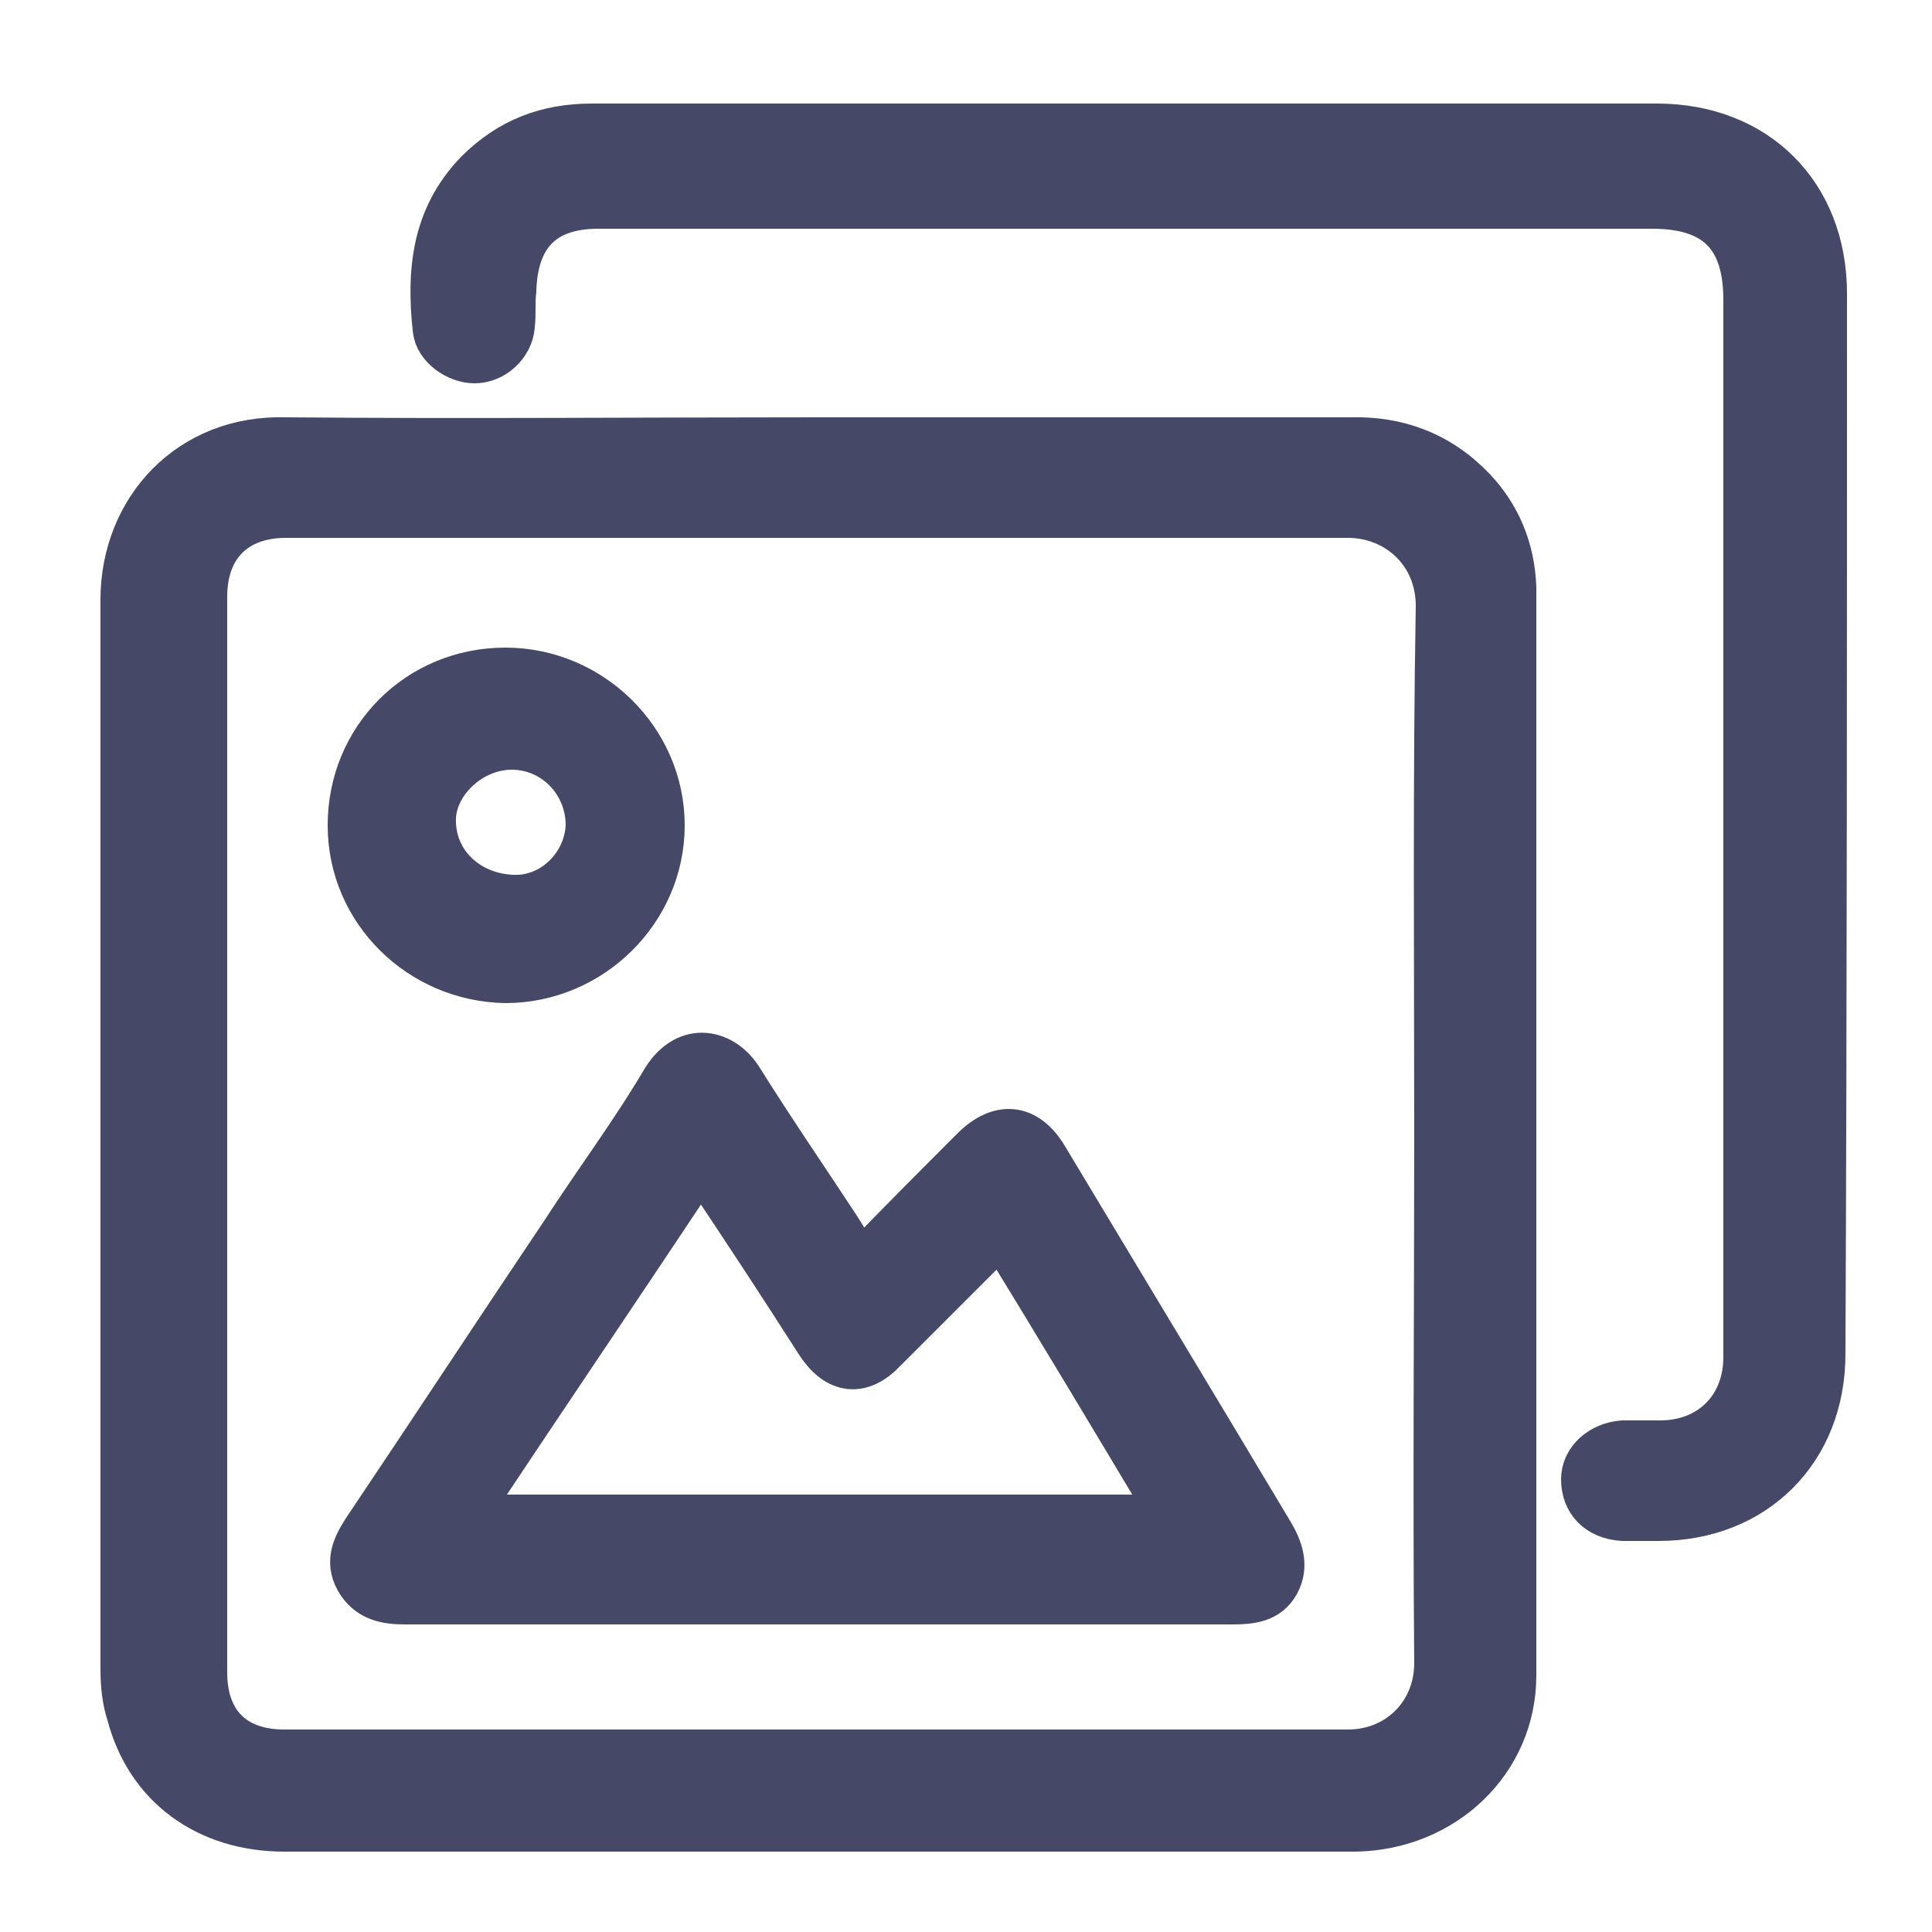
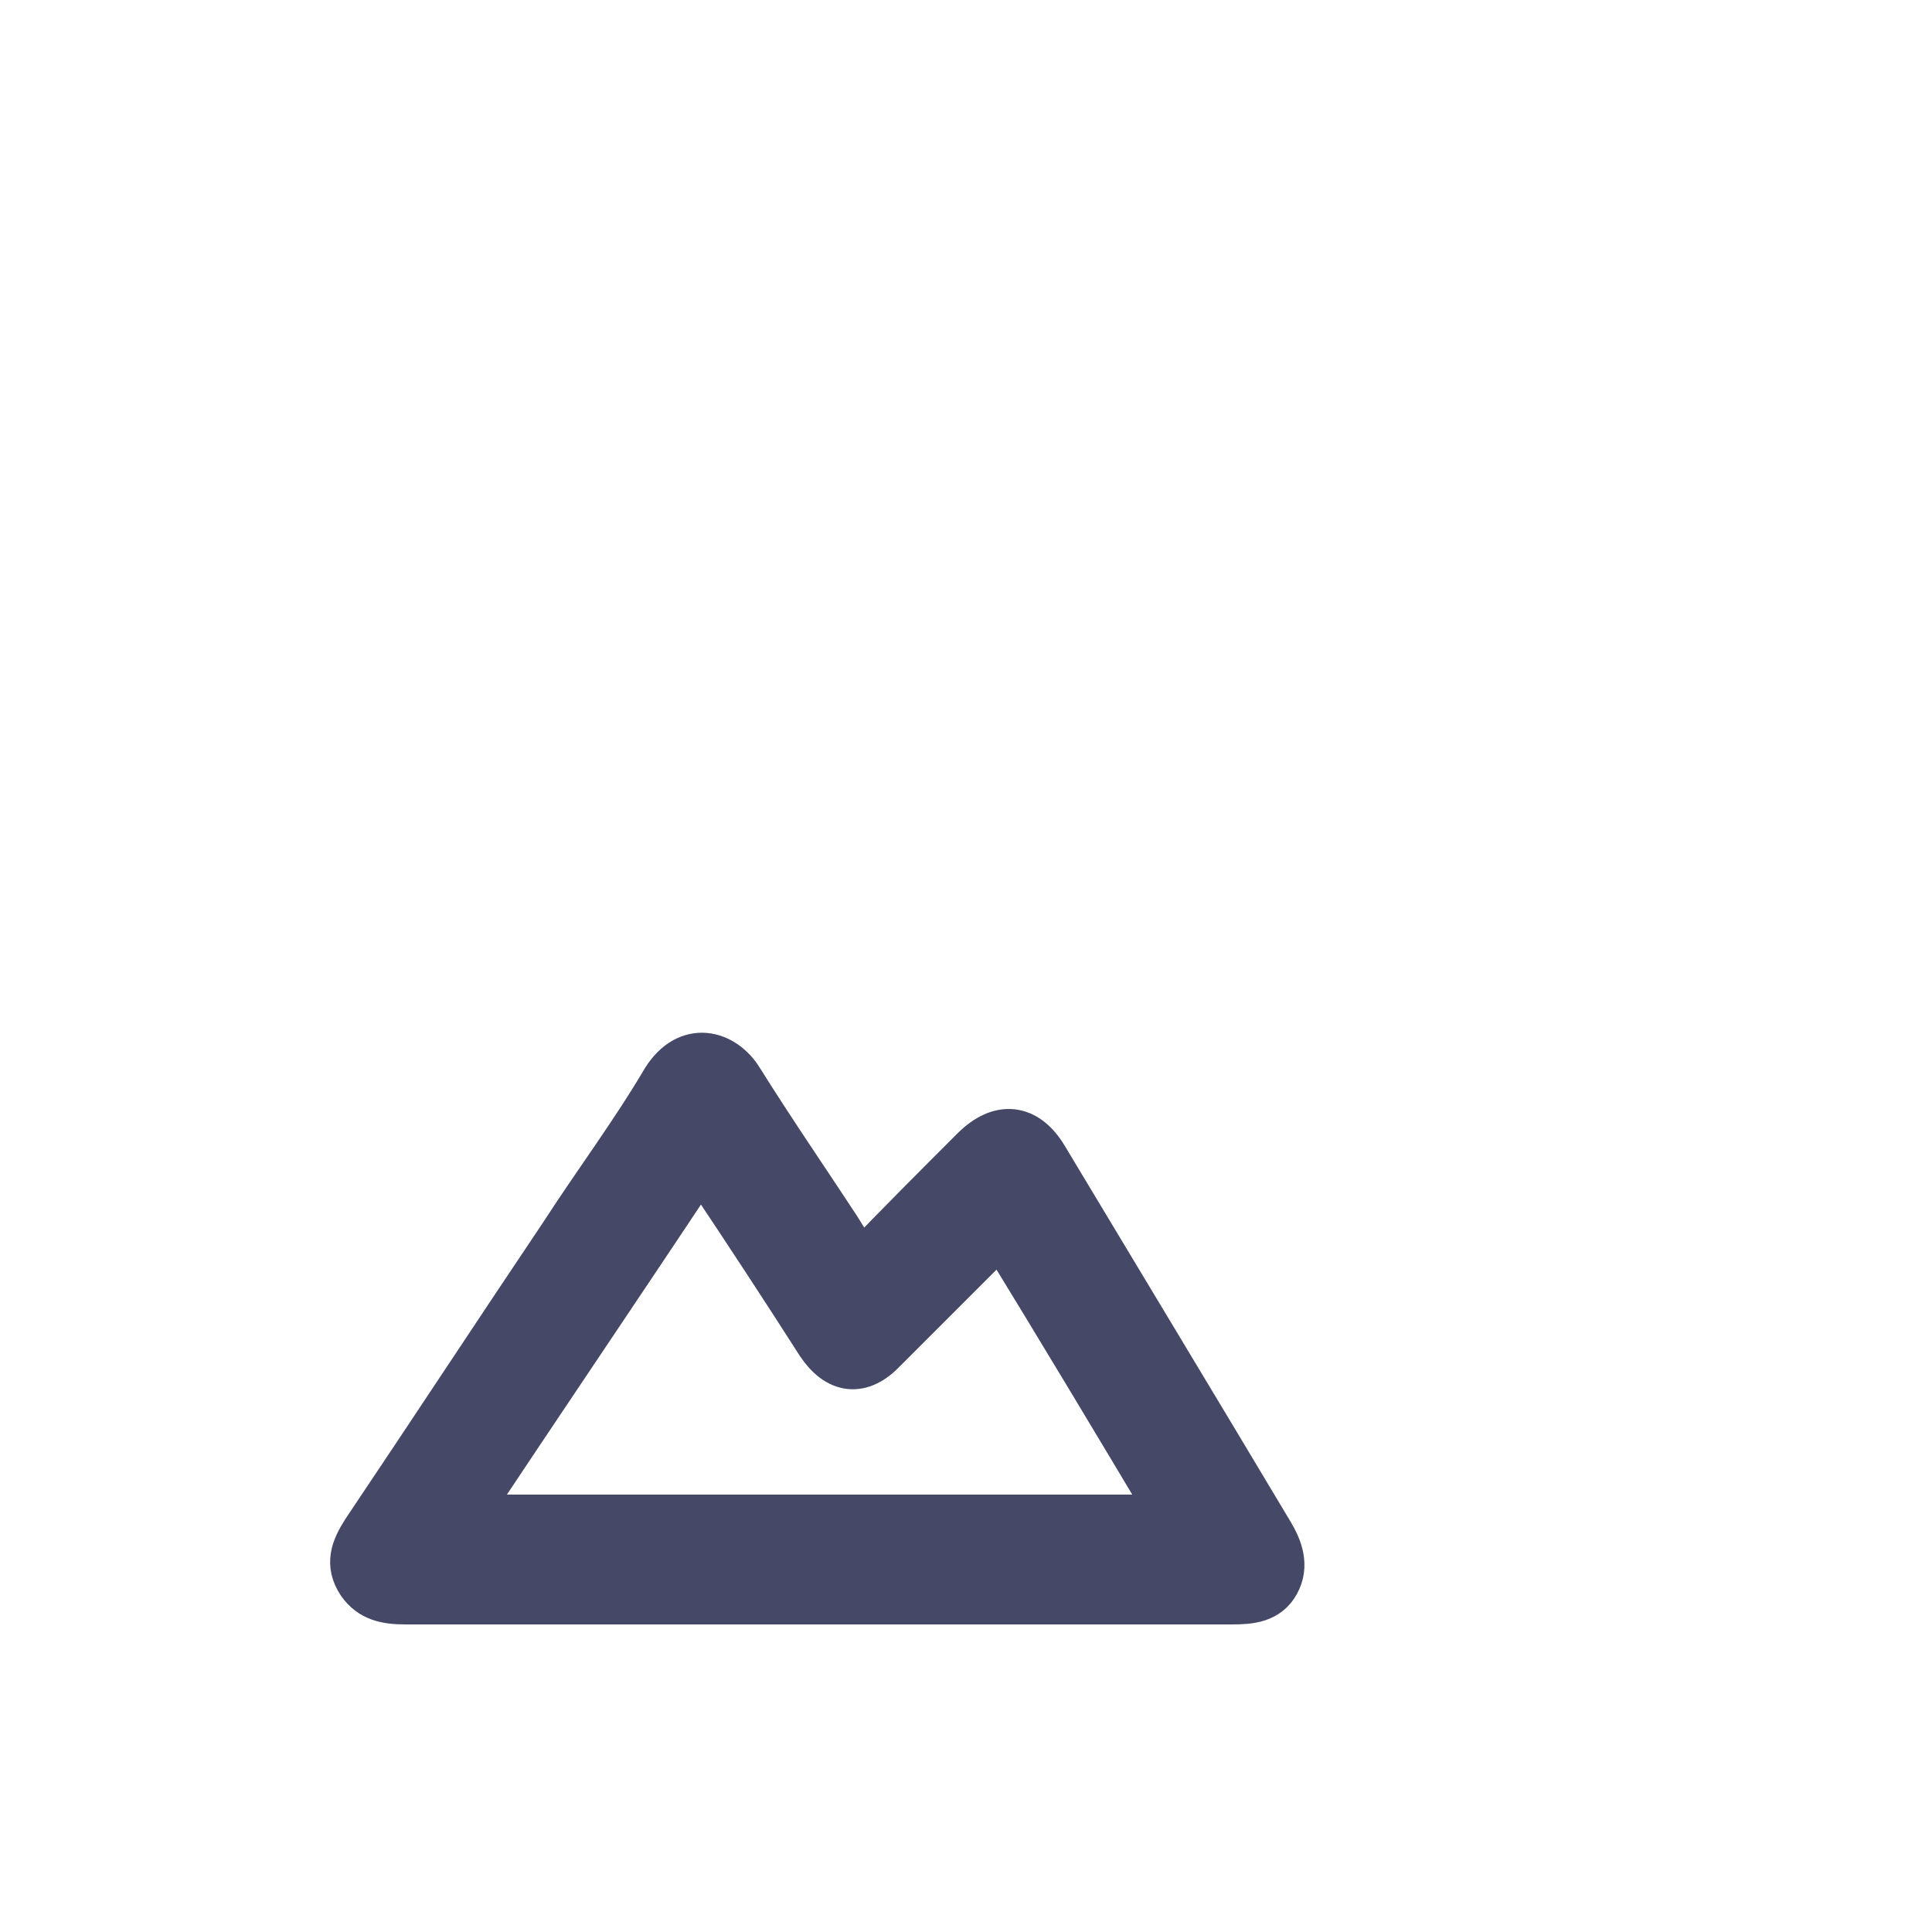
<svg xmlns="http://www.w3.org/2000/svg" version="1.1" baseProfile="tiny" id="Layer_1" x="0px" y="0px" viewBox="0 0 125 125" xml:space="preserve">
  <g>
-     <path fill="#454967" stroke="#454967" stroke-width="3" stroke-miterlimit="10" d="M95.3,31.7c-2.2-2.3-4.9-3.3-8-3.2   c-11.5,0-22.9,0-34.4,0c-11.5,0-22.9,0.1-34.4,0C12.3,28.3,8,33,8,38.8C8,61.9,8,84.9,8,108c0,1,0.1,2,0.4,2.9   c1.2,4.6,5,7.4,10,7.4c21.2,0,42.4,0,63.6,0c1.9,0,3.8,0,5.7,0c5.7-0.1,10.2-4.4,10.2-9.9c0-23.5,0-46.9,0-70.4   C97.8,35.5,96.9,33.4,95.3,31.7z M93,73.4c0,11.4-0.1,22.8,0,34.2c0,3.3-2.5,5.8-5.8,5.8c-22.9,0-45.9,0-68.8,0   c-3.3,0-5.2-1.9-5.2-5.2c0-23.2,0-46.4,0-69.6c0-3.3,2-5.3,5.3-5.3c22.9,0,45.8,0,68.7,0c3.2,0,5.9,2.4,5.9,5.9   C92.9,50.6,93,62,93,73.4z" />
-     <path fill="#454967" stroke="#454967" stroke-width="3" stroke-miterlimit="10" d="M118,19c0-6.4-4.4-10.8-10.8-10.8   c-11.4,0-22.8,0-34.2,0c-11.6,0-23.1,0-34.7,0c-2.9,0-5.3,0.9-7.4,3c-2.8,2.9-3.1,6.4-2.7,10.1c0.1,1.1,1.4,2,2.5,2   c1.2,0,2.3-1,2.4-2.2c0.1-0.8,0-1.5,0.1-2.3c0.1-3.6,1.9-5.5,5.5-5.5c22.7,0,45.5,0,68.2,0c4.2,0,6.1,2,6.1,6.1   c0,20.5,0,40.9,0,61.4c0,2.3,0,4.6,0,7c0,3.3-2.3,5.6-5.6,5.6c-0.8,0-1.6,0-2.4,0c-1.4,0.1-2.5,1.1-2.5,2.3c0,1.4,0.9,2.4,2.5,2.5   c0.8,0,1.5,0,2.3,0c6.2,0,10.6-4.4,10.6-10.6C118,64.8,118,41.9,118,19z" />
    <path fill="#454967" stroke="#454967" stroke-width="3" stroke-miterlimit="10" d="M67.6,74.9c-1.2-2-2.9-2.2-4.6-0.5   c-2.4,2.4-4.8,4.8-7.3,7.4c-0.6-0.8-1-1.5-1.5-2.3c-2.1-3.2-4.3-6.4-6.3-9.6c-1.1-1.8-3.4-2.4-4.9,0c-2,3.4-4.4,6.6-6.6,10   c-4.3,6.4-8.5,12.8-12.8,19.2c-0.7,1.1-1.1,2.1-0.3,3.3c0.7,1,1.7,1.2,2.9,1.2c17.8,0,35.6,0,53.5,0c1.2,0,2.3-0.1,2.9-1.2   c0.6-1.1,0.2-2.2-0.4-3.2C77.3,91,72.4,82.9,67.6,74.9z M30,98.2c5.1-7.7,10.2-15.2,15.3-22.9c0.3,0.3,0.5,0.6,0.7,0.9   c2.4,3.6,4.7,7.1,7,10.7c1.2,1.8,2.7,2,4.2,0.4c2.2-2.2,4.4-4.4,6.6-6.6c0.3-0.3,0.6-0.5,1-0.9C68.6,86,72.2,92,75.9,98.2   C60.6,98.2,45.4,98.2,30,98.2z" />
-     <path fill="#454967" stroke="#454967" stroke-width="3" stroke-miterlimit="10" d="M32.7,63.4c5.5,0,10.1-4.5,10.1-10   c0-5.5-4.6-10-10.1-10c-5.6,0-10,4.4-10,10C22.7,58.9,27.2,63.3,32.7,63.4z M28,52.9c0.1-2.4,2.5-4.6,5.1-4.6c2.8,0,5,2.3,5,5.1   c-0.1,2.6-2.3,4.8-4.9,4.7C30.2,58,27.9,55.8,28,52.9z" />
  </g>
</svg>